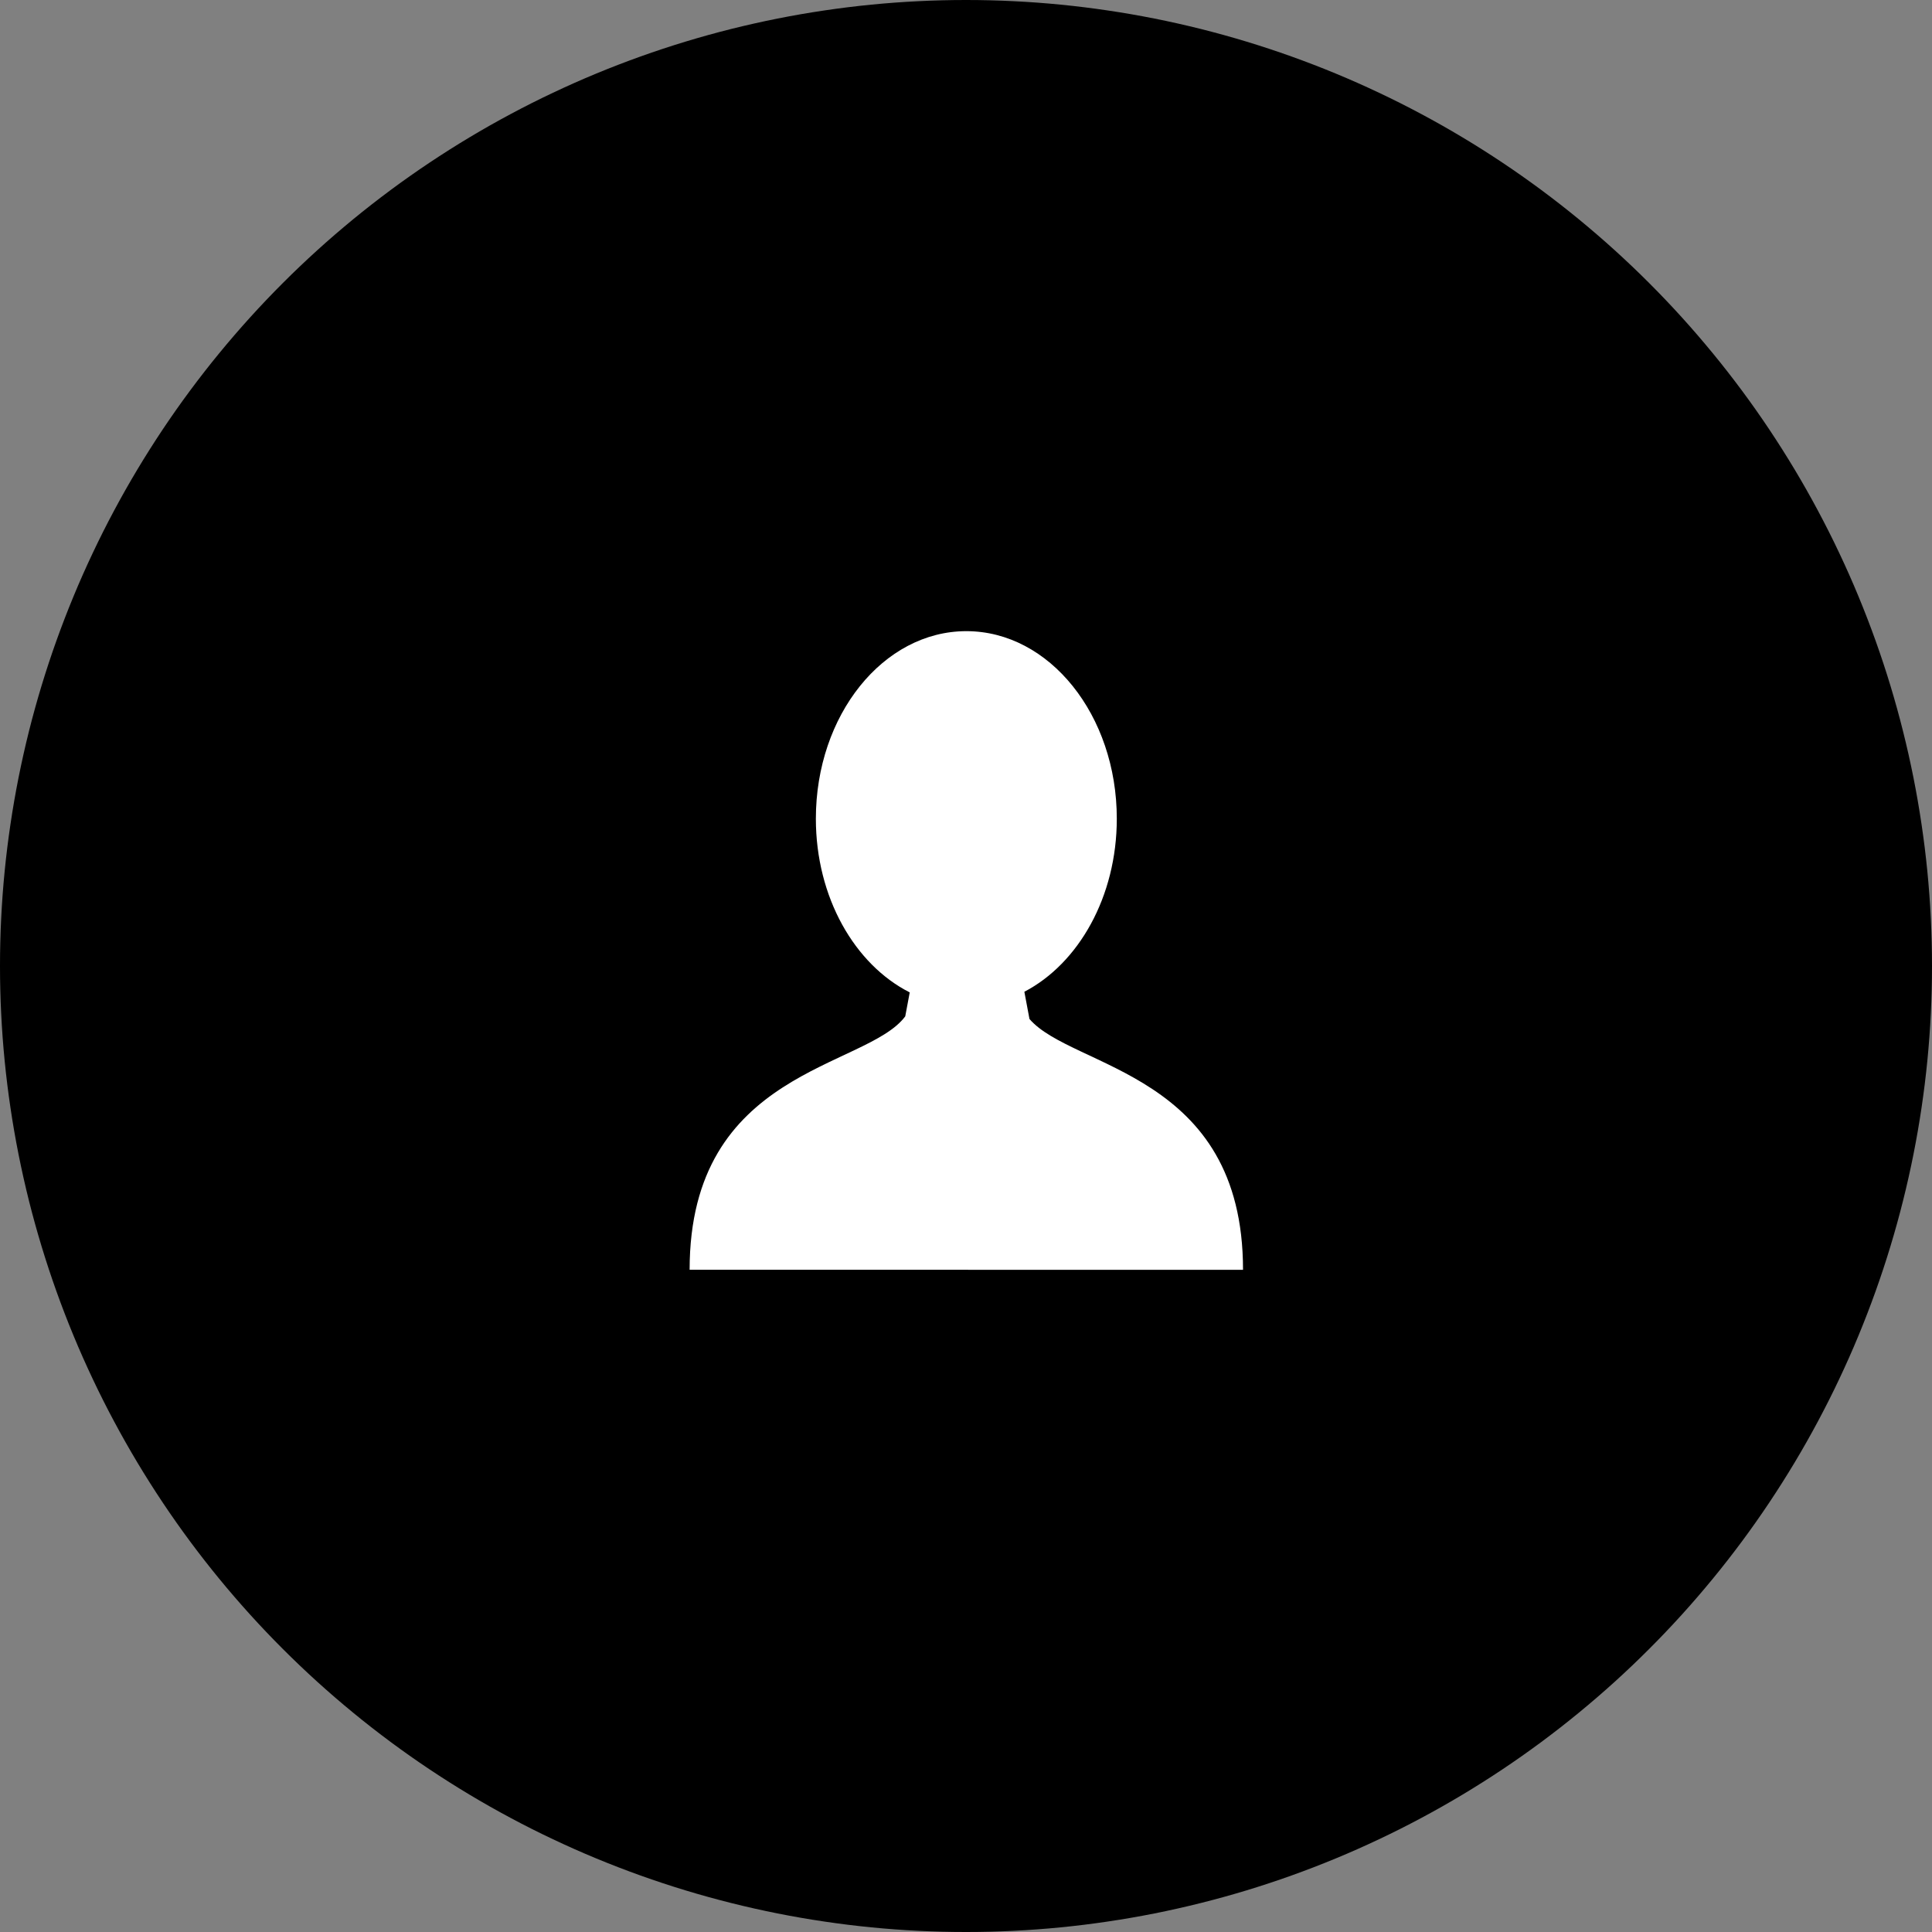
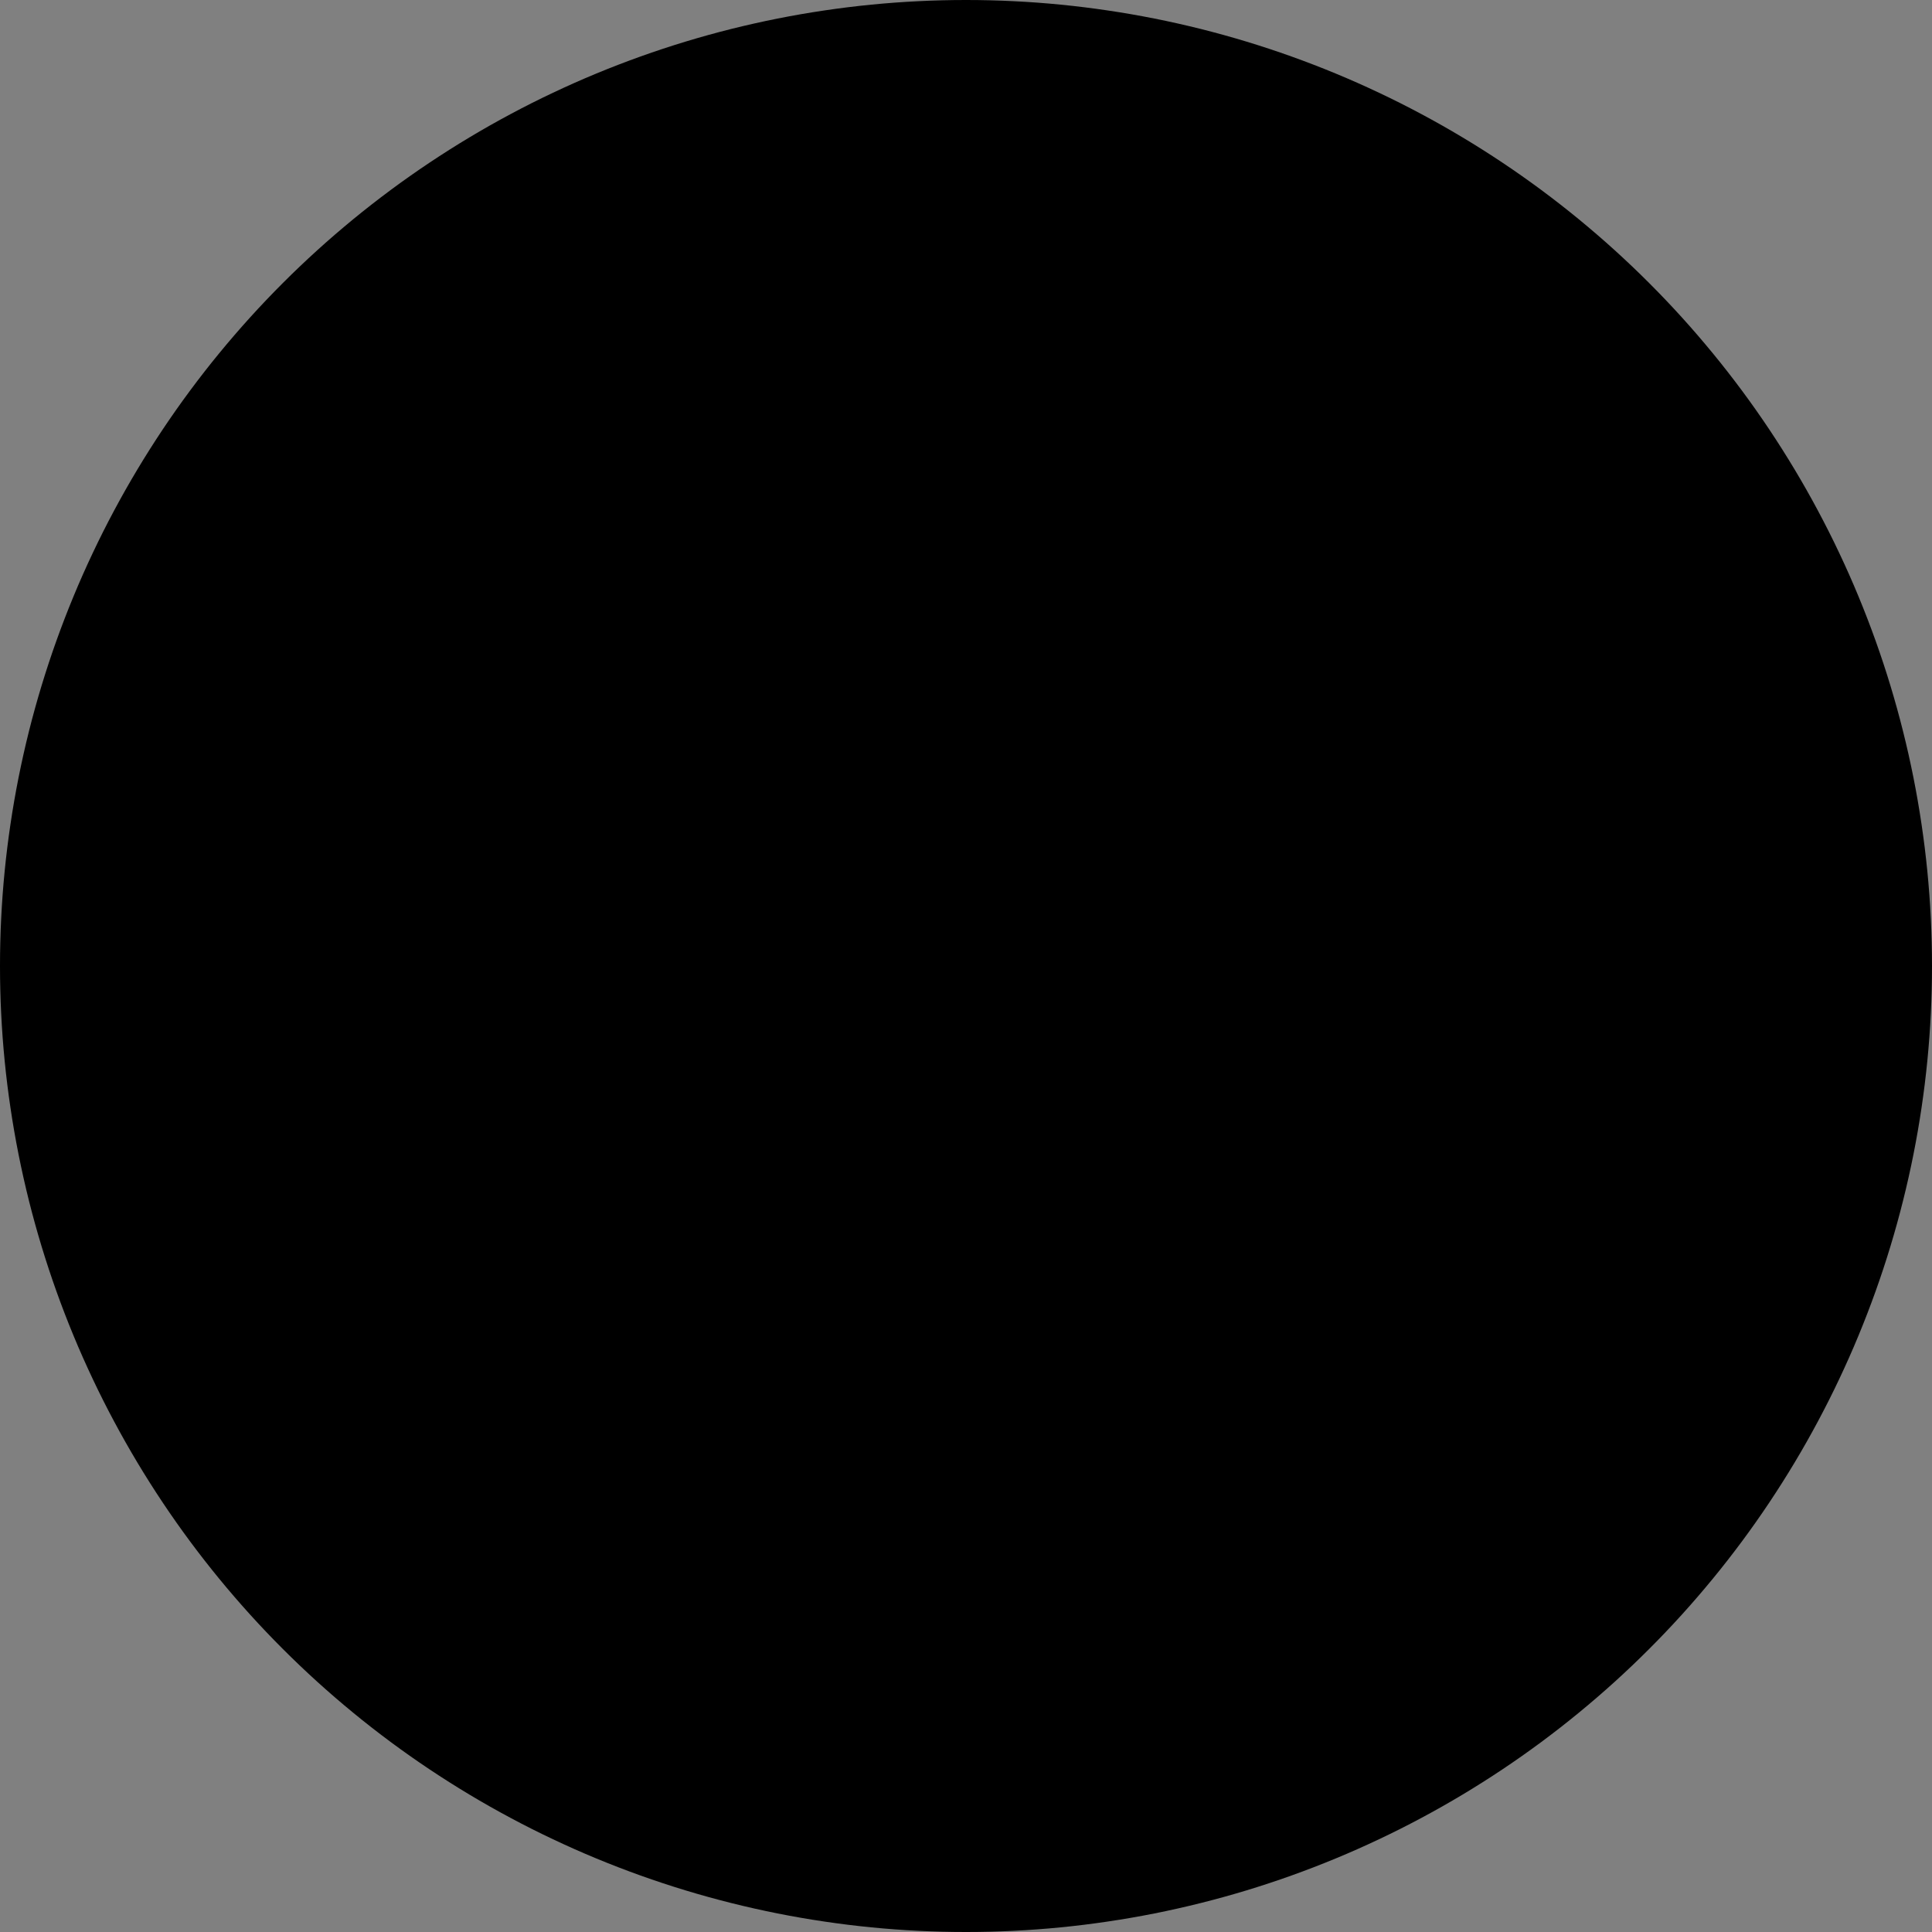
<svg xmlns="http://www.w3.org/2000/svg" width="500" zoomAndPan="magnify" viewBox="0 0 375 375" height="500" preserveAspectRatio="xMidYMid meet" version="1.0">
  <rect x="0" y="0" width="375" height="375" fill="#808080" stroke="none" />
  <defs>
    <clipPath id="5b920d2511">
-       <path d="M 78.168 78.168 L 297.168 78.168 L 297.168 297.168 L 78.168 297.168 Z M 78.168 78.168 " clip-rule="nonzero" />
+       <path d="M 78.168 78.168 L 297.168 78.168 L 297.168 297.168 Z M 78.168 78.168 " clip-rule="nonzero" />
    </clipPath>
    <clipPath id="0e62142f6c">
      <path d="M 62.801 62.801 L 312.551 62.801 L 312.551 312.551 L 62.801 312.551 Z M 62.801 62.801 " clip-rule="nonzero" />
    </clipPath>
  </defs>
  <path fill="#000000" d="M 375 187.5 C 375 190.57 374.926 193.637 374.773 196.699 C 374.625 199.766 374.398 202.824 374.098 205.879 C 373.797 208.934 373.422 211.977 372.969 215.012 C 372.52 218.047 371.996 221.07 371.398 224.078 C 370.797 227.09 370.125 230.082 369.379 233.059 C 368.637 236.035 367.816 238.992 366.926 241.93 C 366.035 244.863 365.074 247.777 364.039 250.668 C 363.004 253.555 361.902 256.418 360.727 259.254 C 359.555 262.09 358.309 264.891 356.996 267.668 C 355.688 270.441 354.305 273.18 352.859 275.887 C 351.414 278.594 349.902 281.262 348.324 283.895 C 346.746 286.527 345.105 289.117 343.402 291.668 C 341.695 294.223 339.93 296.73 338.102 299.195 C 336.273 301.66 334.387 304.078 332.438 306.449 C 330.492 308.82 328.488 311.145 326.43 313.418 C 324.367 315.691 322.254 317.914 320.082 320.082 C 317.914 322.254 315.691 324.367 313.418 326.43 C 311.145 328.488 308.82 330.492 306.449 332.438 C 304.078 334.387 301.66 336.273 299.195 338.102 C 296.73 339.93 294.223 341.695 291.668 343.402 C 289.117 345.105 286.527 346.746 283.895 348.324 C 281.262 349.902 278.594 351.414 275.887 352.859 C 273.18 354.309 270.441 355.688 267.668 356.996 C 264.891 358.309 262.09 359.555 259.254 360.727 C 256.418 361.902 253.555 363.004 250.668 364.039 C 247.777 365.074 244.863 366.035 241.93 366.926 C 238.992 367.816 236.035 368.637 233.059 369.379 C 230.082 370.125 227.09 370.797 224.078 371.398 C 221.07 371.996 218.047 372.52 215.012 372.969 C 211.977 373.422 208.934 373.797 205.879 374.098 C 202.824 374.398 199.766 374.625 196.699 374.773 C 193.637 374.926 190.57 375 187.5 375 C 184.43 375 181.363 374.926 178.301 374.773 C 175.234 374.625 172.176 374.398 169.121 374.098 C 166.066 373.797 163.023 373.422 159.988 372.969 C 156.953 372.52 153.93 371.996 150.922 371.398 C 147.91 370.797 144.918 370.125 141.941 369.379 C 138.965 368.637 136.008 367.816 133.07 366.926 C 130.137 366.035 127.223 365.074 124.332 364.039 C 121.445 363.004 118.582 361.902 115.746 360.727 C 112.91 359.555 110.105 358.309 107.332 356.996 C 104.559 355.688 101.82 354.309 99.113 352.859 C 96.406 351.414 93.738 349.902 91.105 348.324 C 88.473 346.746 85.883 345.105 83.332 343.402 C 80.777 341.695 78.27 339.93 75.805 338.102 C 73.34 336.273 70.922 334.387 68.551 332.438 C 66.18 330.492 63.855 328.488 61.582 326.43 C 59.309 324.367 57.086 322.254 54.918 320.082 C 52.746 317.914 50.633 315.691 48.57 313.418 C 46.512 311.145 44.508 308.82 42.559 306.449 C 40.613 304.078 38.727 301.66 36.898 299.195 C 35.07 296.73 33.305 294.223 31.598 291.668 C 29.895 289.117 28.254 286.527 26.676 283.895 C 25.098 281.262 23.586 278.594 22.141 275.887 C 20.691 273.18 19.312 270.441 18.004 267.668 C 16.691 264.891 15.445 262.09 14.273 259.254 C 13.098 256.418 11.996 253.555 10.961 250.668 C 9.926 247.777 8.965 244.863 8.074 241.93 C 7.184 238.992 6.363 236.035 5.617 233.059 C 4.875 230.082 4.203 227.09 3.602 224.078 C 3.004 221.07 2.48 218.047 2.031 215.012 C 1.578 211.977 1.203 208.934 0.902 205.879 C 0.602 202.824 0.375 199.766 0.227 196.699 C 0.074 193.637 0 190.57 0 187.5 C 0 184.43 0.074 181.363 0.227 178.301 C 0.375 175.234 0.602 172.176 0.902 169.121 C 1.203 166.066 1.578 163.023 2.031 159.988 C 2.48 156.953 3.004 153.93 3.602 150.922 C 4.203 147.91 4.875 144.918 5.617 141.941 C 6.363 138.965 7.184 136.008 8.074 133.07 C 8.965 130.137 9.926 127.223 10.961 124.332 C 11.996 121.445 13.098 118.582 14.273 115.746 C 15.445 112.91 16.691 110.105 18.004 107.332 C 19.312 104.559 20.691 101.82 22.141 99.113 C 23.586 96.406 25.098 93.738 26.676 91.105 C 28.254 88.473 29.895 85.883 31.598 83.332 C 33.305 80.777 35.07 78.27 36.898 75.805 C 38.727 73.34 40.613 70.922 42.559 68.551 C 44.508 66.18 46.512 63.855 48.57 61.582 C 50.633 59.309 52.746 57.086 54.918 54.918 C 57.086 52.746 59.309 50.633 61.582 48.57 C 63.855 46.512 66.18 44.508 68.551 42.559 C 70.922 40.613 73.34 38.727 75.805 36.898 C 78.27 35.07 80.777 33.305 83.332 31.598 C 85.883 29.895 88.473 28.254 91.105 26.676 C 93.738 25.098 96.406 23.586 99.113 22.141 C 101.82 20.691 104.559 19.312 107.332 18.004 C 110.105 16.691 112.91 15.445 115.746 14.273 C 118.582 13.098 121.445 11.996 124.332 10.961 C 127.223 9.926 130.137 8.965 133.07 8.074 C 136.008 7.184 138.965 6.363 141.941 5.617 C 144.918 4.875 147.91 4.203 150.922 3.602 C 153.93 3.004 156.953 2.48 159.988 2.031 C 163.023 1.578 166.066 1.203 169.121 0.902 C 172.176 0.602 175.234 0.375 178.301 0.227 C 181.363 0.074 184.43 0 187.5 0 C 190.57 0 193.637 0.074 196.699 0.227 C 199.766 0.375 202.824 0.602 205.879 0.902 C 208.934 1.203 211.977 1.578 215.012 2.031 C 218.047 2.48 221.07 3.004 224.078 3.602 C 227.09 4.203 230.082 4.875 233.059 5.617 C 236.035 6.363 238.992 7.184 241.93 8.074 C 244.863 8.965 247.777 9.926 250.668 10.961 C 253.555 11.996 256.418 13.098 259.254 14.273 C 262.09 15.445 264.891 16.691 267.668 18.004 C 270.441 19.312 273.18 20.691 275.887 22.141 C 278.594 23.586 281.262 25.098 283.895 26.676 C 286.527 28.254 289.117 29.895 291.668 31.598 C 294.223 33.305 296.73 35.07 299.195 36.898 C 301.66 38.727 304.078 40.613 306.449 42.559 C 308.82 44.508 311.145 46.512 313.418 48.57 C 315.691 50.633 317.914 52.746 320.082 54.918 C 322.254 57.086 324.367 59.309 326.43 61.582 C 328.488 63.855 330.492 66.18 332.438 68.551 C 334.387 70.922 336.273 73.34 338.102 75.805 C 339.93 78.27 341.695 80.777 343.402 83.332 C 345.105 85.883 346.746 88.473 348.324 91.105 C 349.902 93.738 351.414 96.406 352.859 99.113 C 354.305 101.82 355.688 104.559 356.996 107.332 C 358.309 110.105 359.555 112.91 360.727 115.746 C 361.902 118.582 363.004 121.445 364.039 124.332 C 365.074 127.223 366.035 130.137 366.926 133.07 C 367.816 136.008 368.637 138.965 369.379 141.941 C 370.125 144.918 370.797 147.91 371.398 150.922 C 371.996 153.93 372.52 156.953 372.969 159.988 C 373.422 163.023 373.797 166.066 374.098 169.121 C 374.398 172.176 374.625 175.234 374.773 178.301 C 374.926 181.363 375 184.43 375 187.5 Z M 375 187.5 " fill-opacity="1" fill-rule="nonzero" />
  <g clip-path="url(#5b920d2511)">
-     <path fill="#ffffff" d="M 297.168 187.668 C 297.168 189.461 297.125 191.25 297.035 193.039 C 296.949 194.832 296.816 196.617 296.641 198.402 C 296.465 200.184 296.246 201.961 295.984 203.734 C 295.719 205.508 295.414 207.273 295.062 209.031 C 294.715 210.789 294.32 212.535 293.887 214.273 C 293.449 216.012 292.973 217.738 292.453 219.453 C 291.934 221.168 291.371 222.871 290.766 224.559 C 290.164 226.246 289.52 227.918 288.832 229.57 C 288.148 231.227 287.422 232.863 286.656 234.484 C 285.887 236.105 285.082 237.707 284.238 239.285 C 283.395 240.867 282.512 242.426 281.59 243.961 C 280.668 245.5 279.711 247.012 278.715 248.504 C 277.719 249.992 276.688 251.457 275.617 252.898 C 274.551 254.336 273.449 255.75 272.312 257.133 C 271.176 258.52 270.004 259.875 268.801 261.203 C 267.598 262.531 266.363 263.828 265.098 265.098 C 263.828 266.363 262.531 267.598 261.203 268.801 C 259.875 270.004 258.52 271.176 257.133 272.312 C 255.75 273.449 254.336 274.551 252.898 275.617 C 251.457 276.688 249.992 277.719 248.504 278.715 C 247.012 279.711 245.5 280.668 243.961 281.59 C 242.426 282.512 240.867 283.395 239.285 284.238 C 237.707 285.082 236.105 285.887 234.484 286.656 C 232.863 287.422 231.227 288.148 229.57 288.832 C 227.918 289.52 226.246 290.164 224.559 290.766 C 222.871 291.371 221.168 291.934 219.453 292.453 C 217.738 292.973 216.012 293.449 214.273 293.887 C 212.535 294.32 210.789 294.715 209.031 295.062 C 207.273 295.414 205.508 295.719 203.734 295.984 C 201.961 296.246 200.184 296.465 198.402 296.641 C 196.617 296.816 194.832 296.949 193.039 297.035 C 191.25 297.125 189.461 297.168 187.668 297.168 C 185.875 297.168 184.086 297.125 182.297 297.035 C 180.504 296.949 178.719 296.816 176.934 296.641 C 175.152 296.465 173.375 296.246 171.602 295.984 C 169.828 295.719 168.062 295.414 166.305 295.062 C 164.547 294.715 162.801 294.32 161.062 293.887 C 159.324 293.449 157.598 292.973 155.883 292.453 C 154.168 291.934 152.465 291.371 150.777 290.766 C 149.09 290.164 147.418 289.52 145.766 288.832 C 144.109 288.148 142.469 287.422 140.852 286.656 C 139.23 285.887 137.629 285.082 136.051 284.238 C 134.469 283.395 132.91 282.512 131.375 281.59 C 129.836 280.668 128.324 279.711 126.832 278.715 C 125.344 277.719 123.879 276.688 122.438 275.617 C 121 274.551 119.586 273.449 118.203 272.312 C 116.816 271.176 115.461 270.004 114.133 268.801 C 112.805 267.598 111.508 266.363 110.238 265.098 C 108.973 263.828 107.738 262.531 106.535 261.203 C 105.332 259.875 104.16 258.52 103.023 257.133 C 101.887 255.75 100.785 254.336 99.715 252.898 C 98.648 251.457 97.617 249.992 96.621 248.504 C 95.625 247.012 94.668 245.5 93.746 243.961 C 92.824 242.426 91.941 240.867 91.098 239.285 C 90.254 237.707 89.449 236.105 88.68 234.484 C 87.914 232.863 87.188 231.227 86.504 229.57 C 85.816 227.918 85.172 226.246 84.57 224.559 C 83.965 222.871 83.402 221.168 82.883 219.453 C 82.363 217.738 81.887 216.012 81.449 214.273 C 81.016 212.535 80.621 210.789 80.273 209.031 C 79.922 207.273 79.617 205.508 79.352 203.734 C 79.09 201.961 78.871 200.184 78.695 198.402 C 78.52 196.617 78.387 194.832 78.301 193.039 C 78.211 191.25 78.168 189.461 78.168 187.668 C 78.168 185.875 78.211 184.086 78.301 182.297 C 78.387 180.504 78.52 178.719 78.695 176.934 C 78.871 175.152 79.09 173.375 79.352 171.602 C 79.617 169.828 79.922 168.062 80.273 166.305 C 80.621 164.547 81.016 162.801 81.449 161.062 C 81.887 159.324 82.363 157.598 82.883 155.883 C 83.402 154.168 83.965 152.465 84.57 150.777 C 85.172 149.09 85.816 147.418 86.504 145.766 C 87.188 144.109 87.914 142.469 88.68 140.852 C 89.449 139.23 90.254 137.629 91.098 136.051 C 91.941 134.469 92.824 132.91 93.746 131.375 C 94.668 129.836 95.625 128.324 96.621 126.832 C 97.617 125.344 98.648 123.879 99.715 122.438 C 100.785 121 101.887 119.586 103.023 118.203 C 104.16 116.816 105.332 115.461 106.535 114.133 C 107.738 112.805 108.973 111.508 110.238 110.238 C 111.508 108.973 112.805 107.738 114.133 106.535 C 115.461 105.332 116.816 104.16 118.203 103.023 C 119.586 101.887 121 100.785 122.438 99.715 C 123.879 98.648 125.344 97.617 126.832 96.621 C 128.324 95.625 129.836 94.668 131.375 93.746 C 132.91 92.824 134.469 91.941 136.051 91.098 C 137.629 90.254 139.23 89.449 140.852 88.68 C 142.469 87.914 144.109 87.188 145.766 86.504 C 147.418 85.816 149.09 85.172 150.777 84.57 C 152.465 83.965 154.168 83.402 155.883 82.883 C 157.598 82.363 159.324 81.887 161.062 81.449 C 162.801 81.016 164.547 80.621 166.305 80.273 C 168.062 79.922 169.828 79.617 171.602 79.352 C 173.375 79.09 175.152 78.871 176.934 78.695 C 178.719 78.52 180.504 78.387 182.297 78.301 C 184.086 78.211 185.875 78.168 187.668 78.168 C 189.461 78.168 191.25 78.211 193.039 78.301 C 194.832 78.387 196.617 78.52 198.402 78.695 C 200.184 78.871 201.961 79.09 203.734 79.352 C 205.508 79.617 207.273 79.922 209.031 80.273 C 210.789 80.621 212.535 81.016 214.273 81.449 C 216.012 81.887 217.738 82.363 219.453 82.883 C 221.168 83.402 222.871 83.965 224.559 84.57 C 226.246 85.172 227.918 85.816 229.57 86.504 C 231.227 87.188 232.863 87.914 234.484 88.68 C 236.105 89.449 237.707 90.254 239.285 91.098 C 240.867 91.941 242.426 92.824 243.961 93.746 C 245.5 94.668 247.012 95.625 248.504 96.621 C 249.992 97.617 251.457 98.648 252.898 99.715 C 254.336 100.785 255.75 101.887 257.133 103.023 C 258.52 104.16 259.875 105.332 261.203 106.535 C 262.531 107.738 263.828 108.973 265.098 110.238 C 266.363 111.508 267.598 112.805 268.801 114.133 C 270.004 115.461 271.176 116.816 272.312 118.203 C 273.449 119.586 274.551 121 275.617 122.438 C 276.688 123.879 277.719 125.344 278.715 126.832 C 279.711 128.324 280.668 129.836 281.59 131.375 C 282.512 132.91 283.395 134.469 284.238 136.051 C 285.082 137.629 285.887 139.23 286.656 140.852 C 287.422 142.469 288.148 144.109 288.832 145.766 C 289.52 147.418 290.164 149.09 290.766 150.777 C 291.371 152.465 291.934 154.168 292.453 155.883 C 292.973 157.598 293.449 159.324 293.887 161.062 C 294.32 162.801 294.715 164.547 295.062 166.305 C 295.414 168.062 295.719 169.828 295.984 171.602 C 296.246 173.375 296.465 175.152 296.641 176.934 C 296.816 178.719 296.949 180.504 297.035 182.297 C 297.125 184.086 297.168 185.875 297.168 187.668 Z M 297.168 187.668 " fill-opacity="1" fill-rule="nonzero" />
-   </g>
+     </g>
  <g clip-path="url(#0e62142f6c)">
    <path fill="#000000" d="M 187.566 62.727 C 118.617 62.727 62.727 118.621 62.727 187.566 C 62.727 256.512 118.617 312.41 187.566 312.41 C 256.512 312.41 312.406 256.512 312.406 187.566 C 312.406 118.617 256.512 62.727 187.566 62.727 Z M 187.945 246.461 L 133.855 246.461 C 133.855 207.465 168.105 207.473 175.707 197.277 L 176.578 192.625 C 165.898 187.215 158.359 174.168 158.359 158.91 C 158.359 138.805 171.438 122.508 187.566 122.508 C 203.691 122.508 216.77 138.805 216.77 158.91 C 216.77 174.039 209.363 187.004 198.828 192.5 L 199.82 197.785 C 208.156 207.488 241.27 208.121 241.27 246.465 L 187.945 246.465 Z M 187.945 246.461 " fill-opacity="1" fill-rule="nonzero" />
  </g>
</svg>